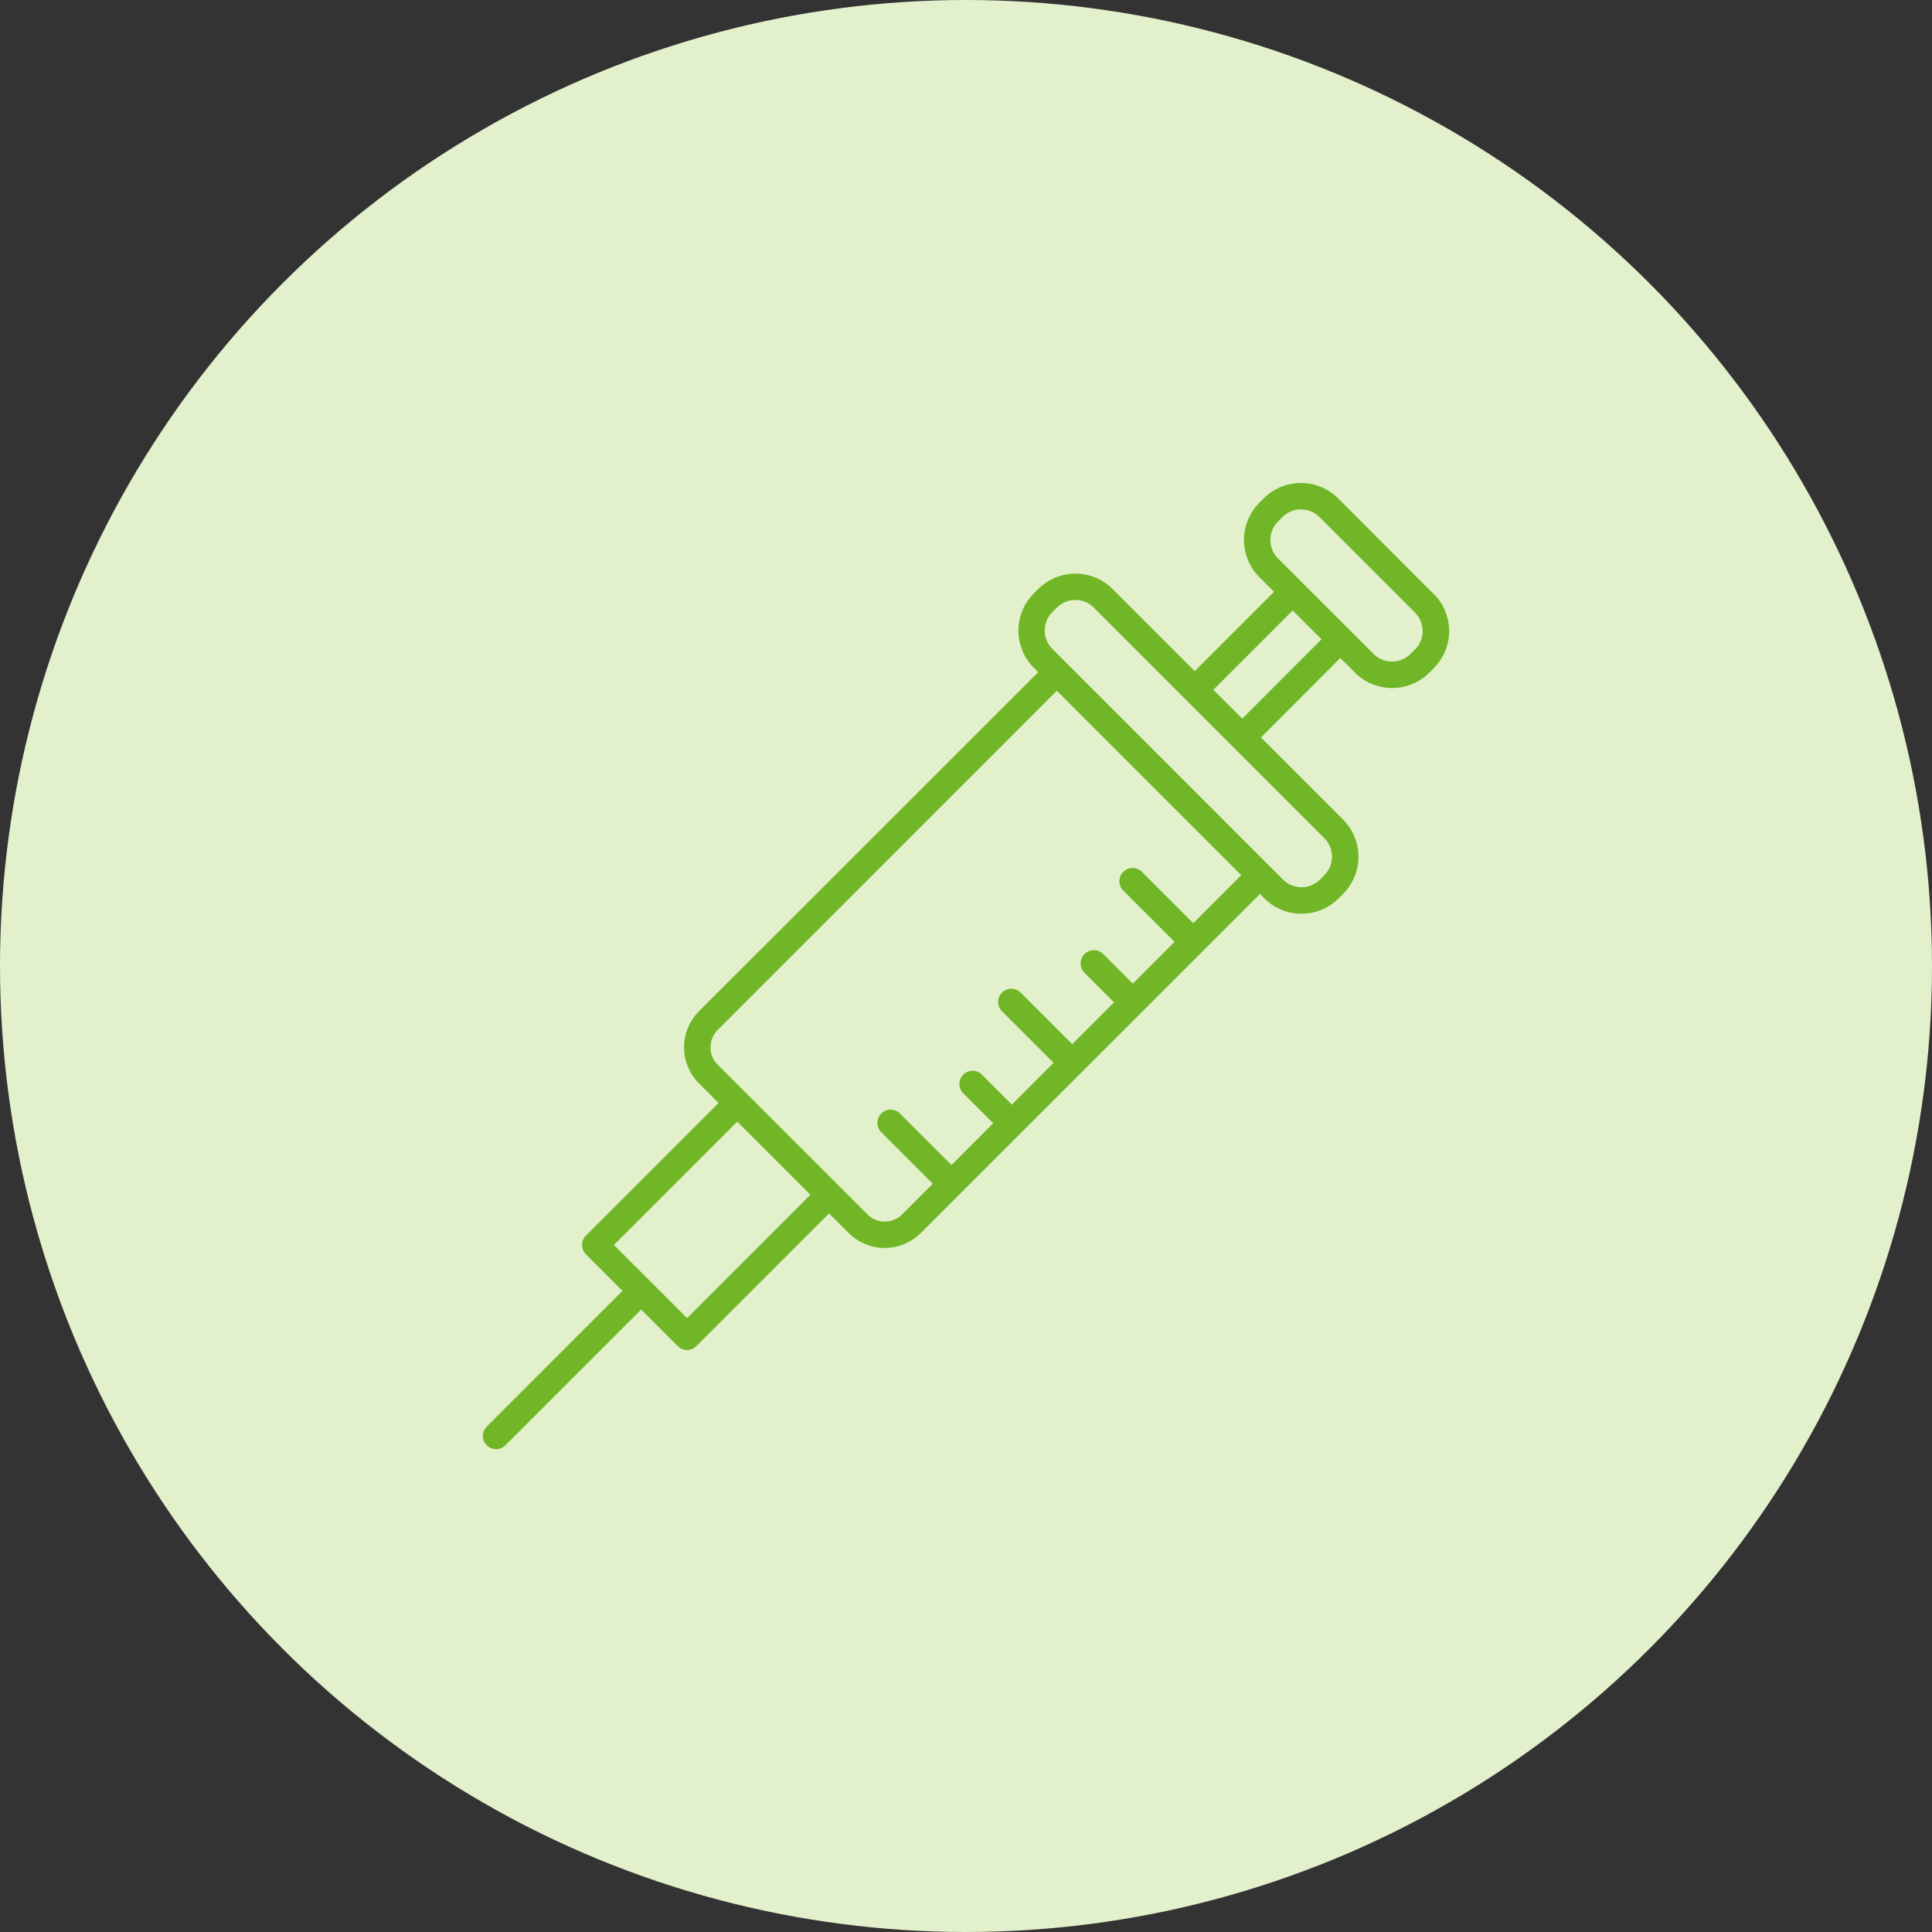
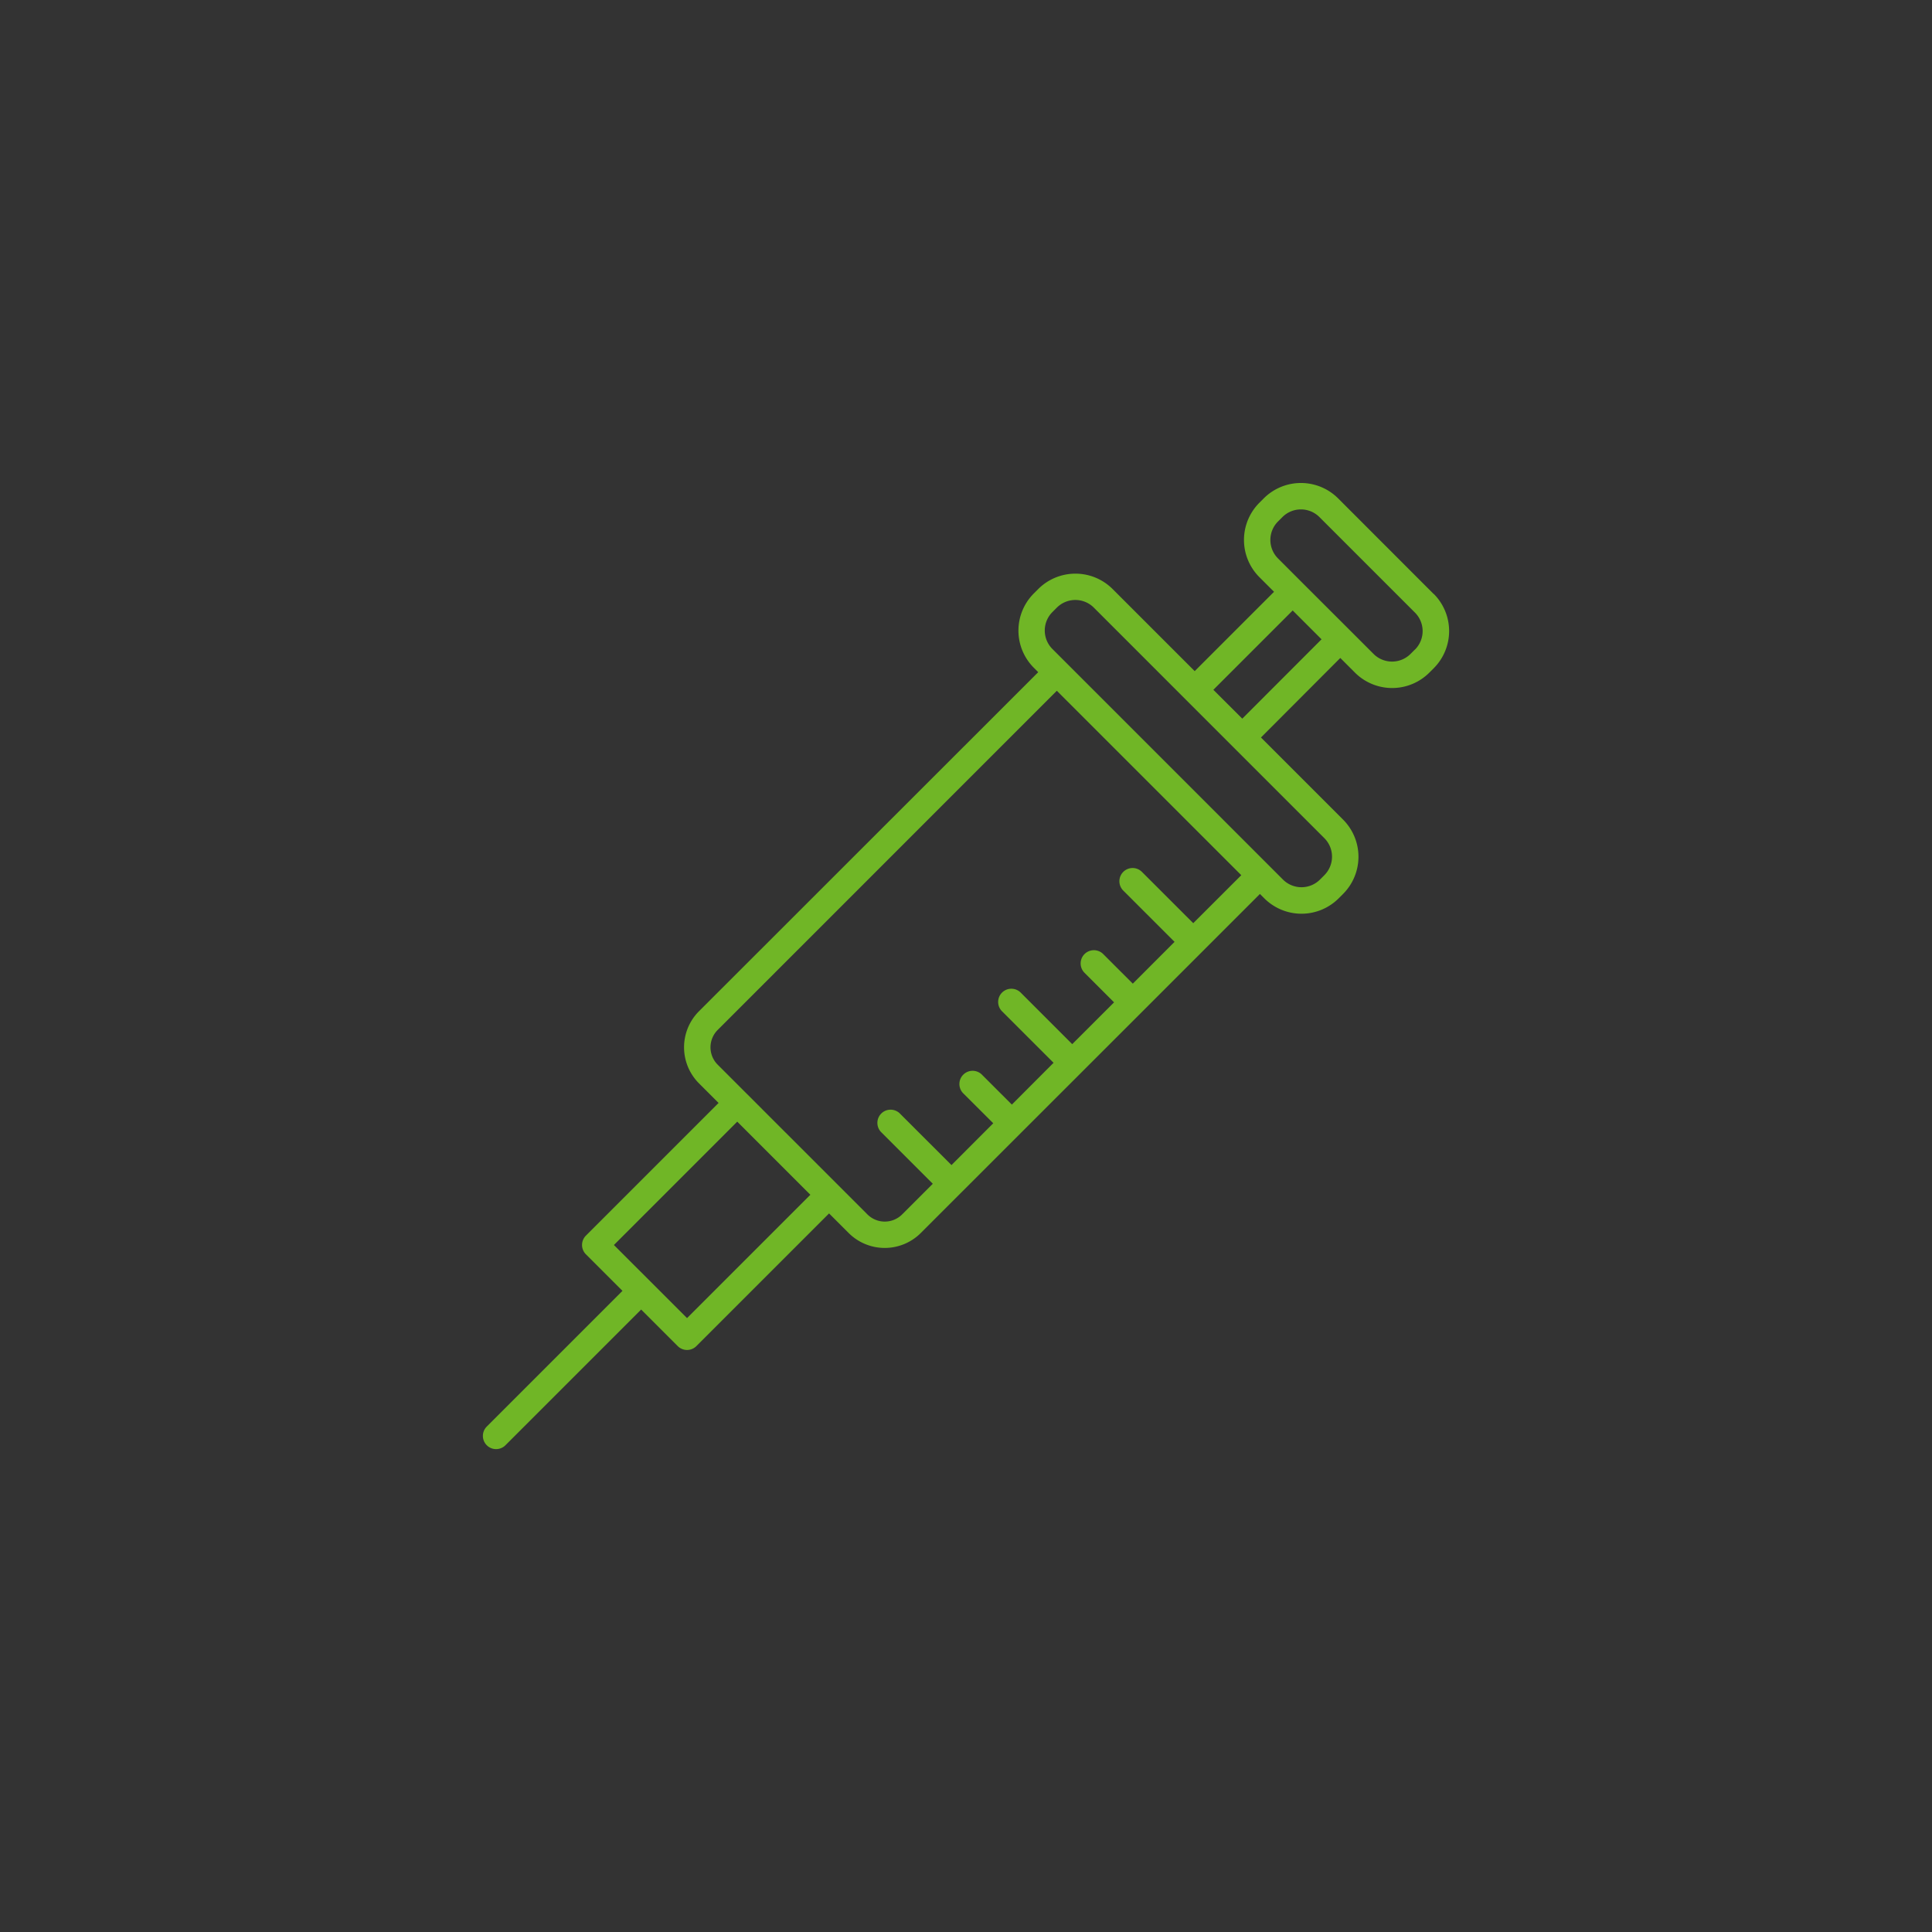
<svg xmlns="http://www.w3.org/2000/svg" width="80" height="80" viewBox="0 0 80 80">
  <rect x="0" y="0" width="80" height="80" fill="#333333" stroke="none" />
  <g id="グループ_60069" data-name="グループ 60069" transform="translate(-340 -534)">
-     <circle id="楕円形_34" data-name="楕円形 34" cx="40" cy="40" r="40" transform="translate(340 534)" fill="#e2f0cc" />
    <path id="injection" d="M39.365,4.6,35.409.641a2.179,2.179,0,0,0-3.078,0l-.183.183a2.179,2.179,0,0,0,0,3.078l.608.608L29.471,7.795l-3.4-3.4a2.179,2.179,0,0,0-3.078,0l-.183.183a2.176,2.176,0,0,0,0,3.078l.182.182L8.943,21.88a2.112,2.112,0,0,0,0,2.983l.813.813L4.262,31.17a.547.547,0,0,0,0,.773l1.514,1.514L.162,39.071a.547.547,0,1,0,.774.773l5.614-5.614,1.514,1.514a.546.546,0,0,0,.773,0l5.494-5.494.813.813a2.113,2.113,0,0,0,2.983,0l1.656-1.656L27.294,21.9l4.878-4.878.182.182a2.179,2.179,0,0,0,3.078,0l.183-.183a2.178,2.178,0,0,0,0-3.078l-3.4-3.4L35.5,7.25l.608.608a2.179,2.179,0,0,0,3.078,0l.183-.183a2.178,2.178,0,0,0,0-3.078ZM13.557,29.478,8.45,34.585,6.936,33.071,5.422,31.558l5.107-5.108,1.514,1.514ZM29.411,18.232l-2.119-2.118a.547.547,0,1,0-.774.773l2.119,2.118-1.729,1.731-1.224-1.224a.548.548,0,0,0-.776.774l1.224,1.224L24.4,23.241l-2.119-2.119a.547.547,0,1,0-.773.773l2.119,2.118L21.9,25.744l-1.224-1.224a.547.547,0,1,0-.773.773l1.227,1.224L19.4,28.248l-2.12-2.118a.547.547,0,1,0-.773.773l2.119,2.119-1.269,1.269a1.018,1.018,0,0,1-1.438,0l-6.2-6.2a1.017,1.017,0,0,1,0-1.438L23.762,8.608,31.4,16.245Zm5.43-1.988-.183.183a1.085,1.085,0,0,1-1.531,0L23.58,6.879a1.082,1.082,0,0,1,0-1.531l.183-.183a1.084,1.084,0,0,1,1.531,0l3.788,3.789,1.969,1.969,3.789,3.789a1.084,1.084,0,0,1,0,1.532Zm-3.4-6.481L30.244,8.568l3.285-3.285,1.194,1.194ZM38.591,6.9l-.183.183a1.084,1.084,0,0,1-1.531,0l-.995-.995L33.914,4.123l-.993-.994a1.083,1.083,0,0,1,0-1.531l.183-.183a1.084,1.084,0,0,1,1.531,0l3.957,3.957a1.083,1.083,0,0,1,0,1.531Z" transform="translate(359.999 553.995)" fill="#70b626" />
  </g>
</svg>